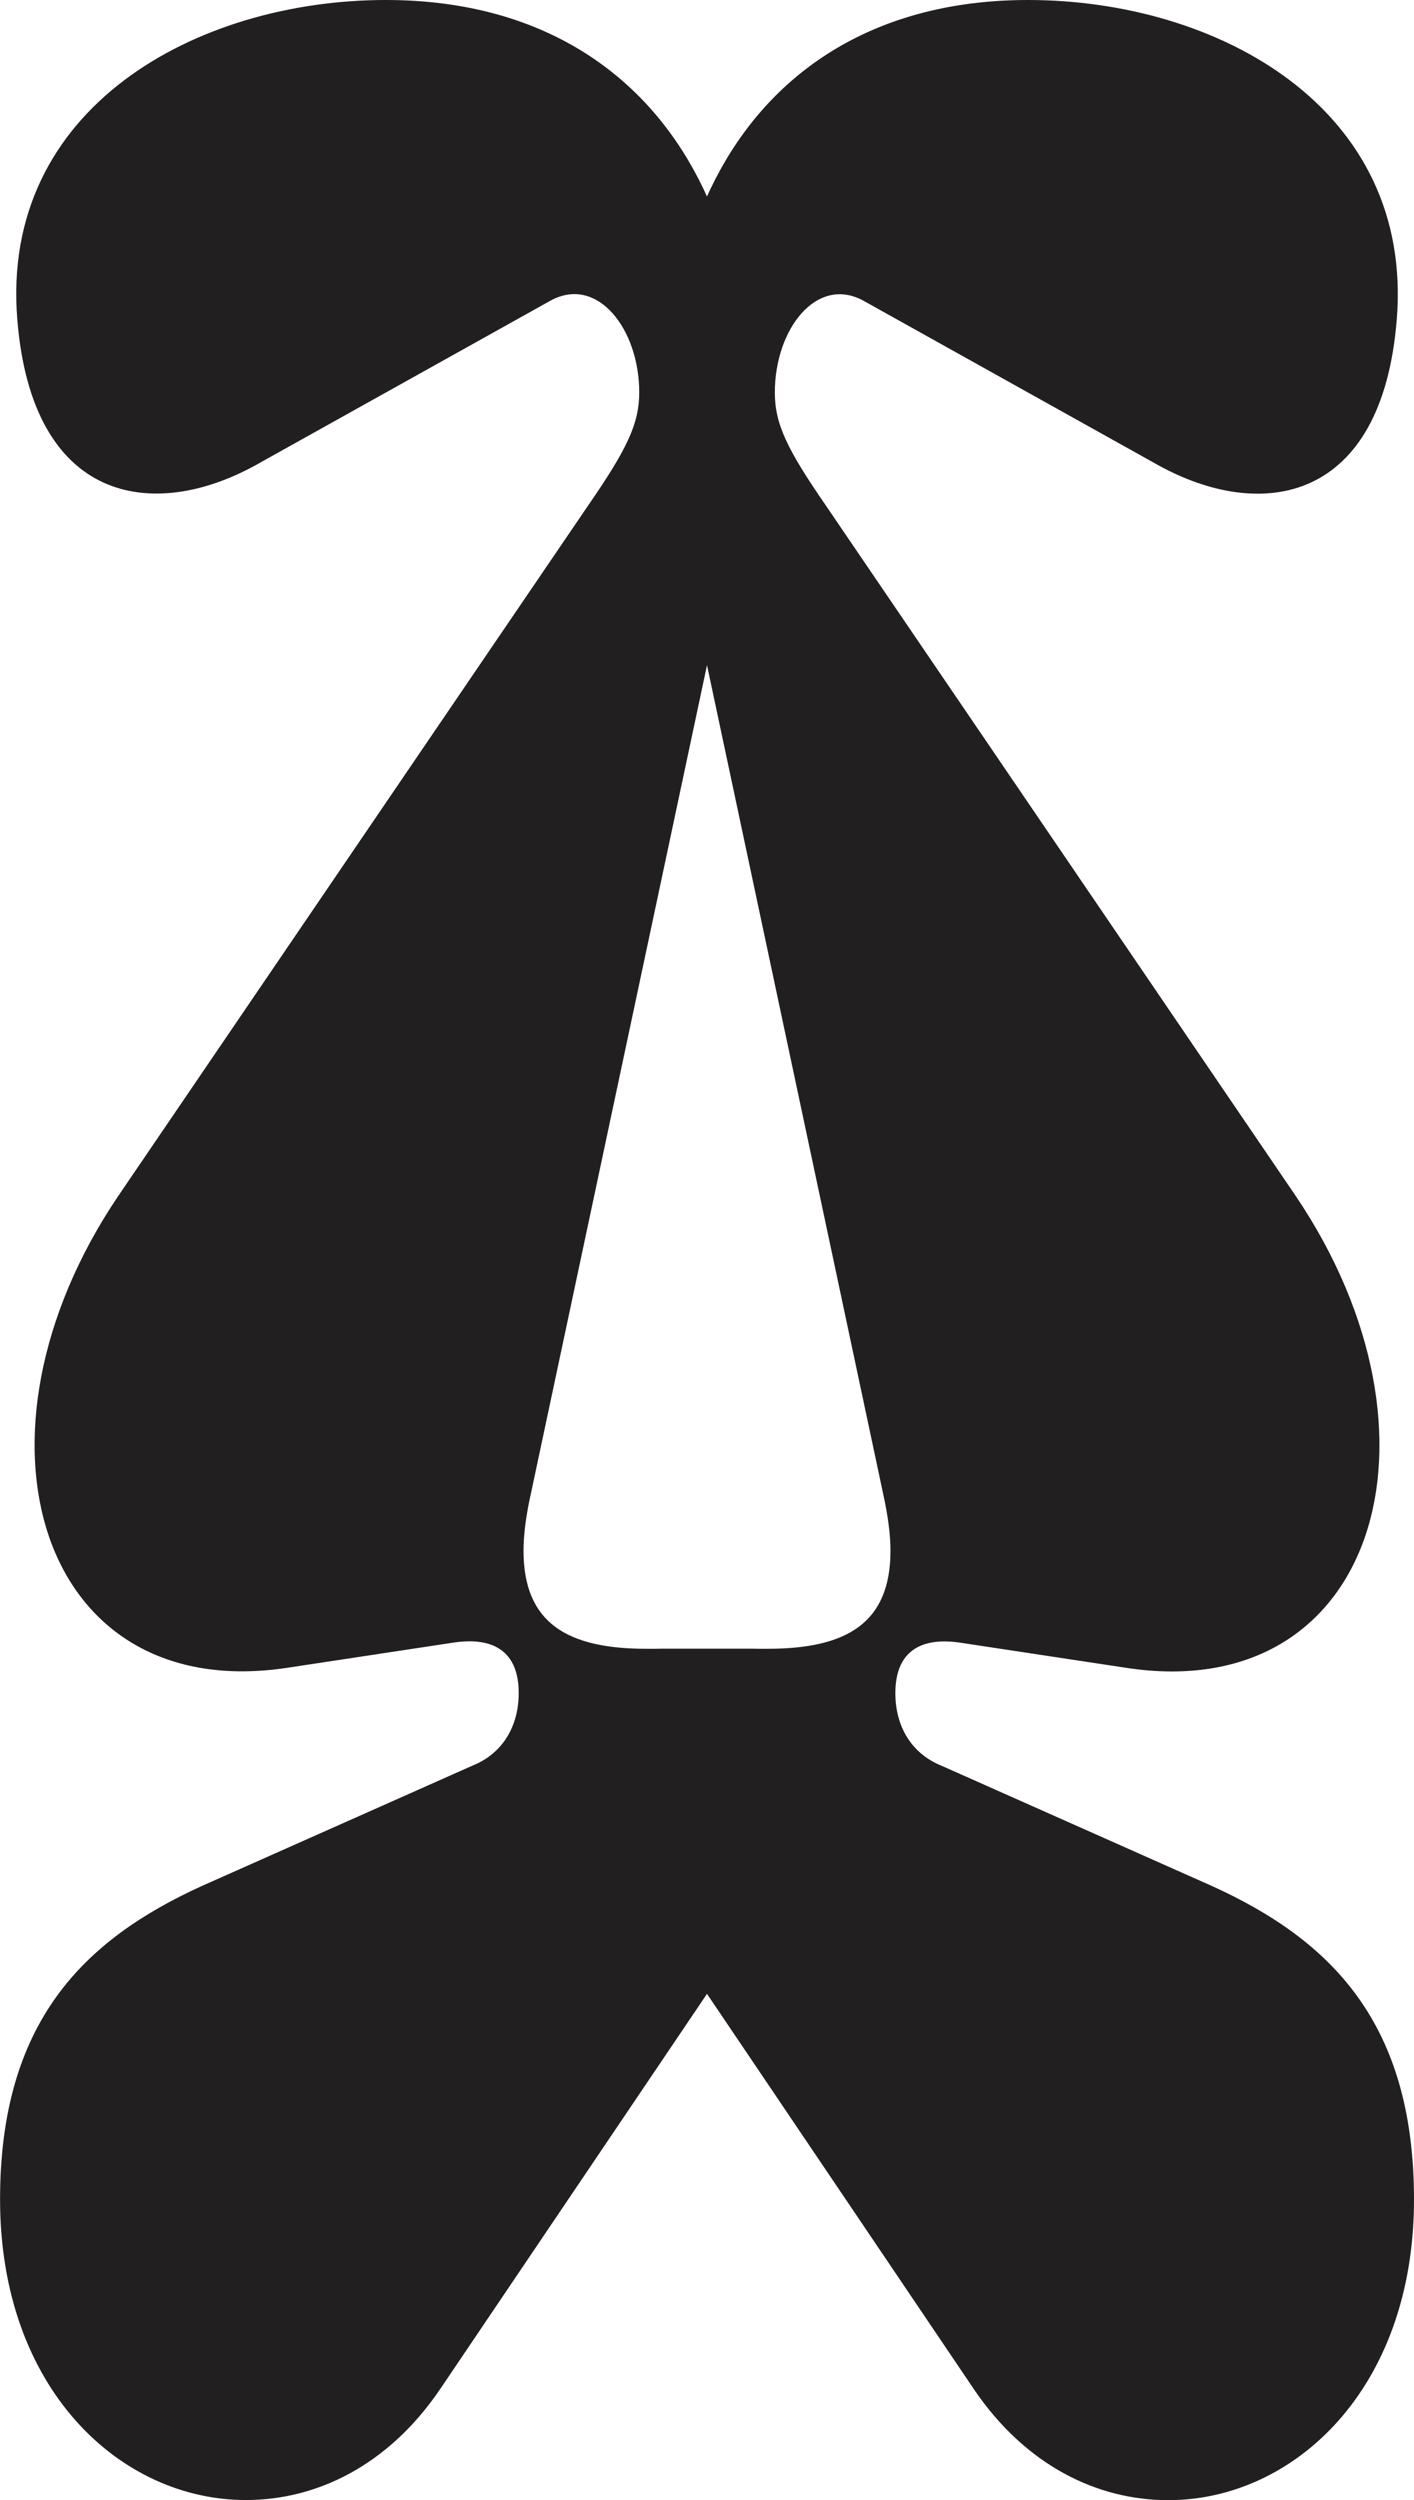
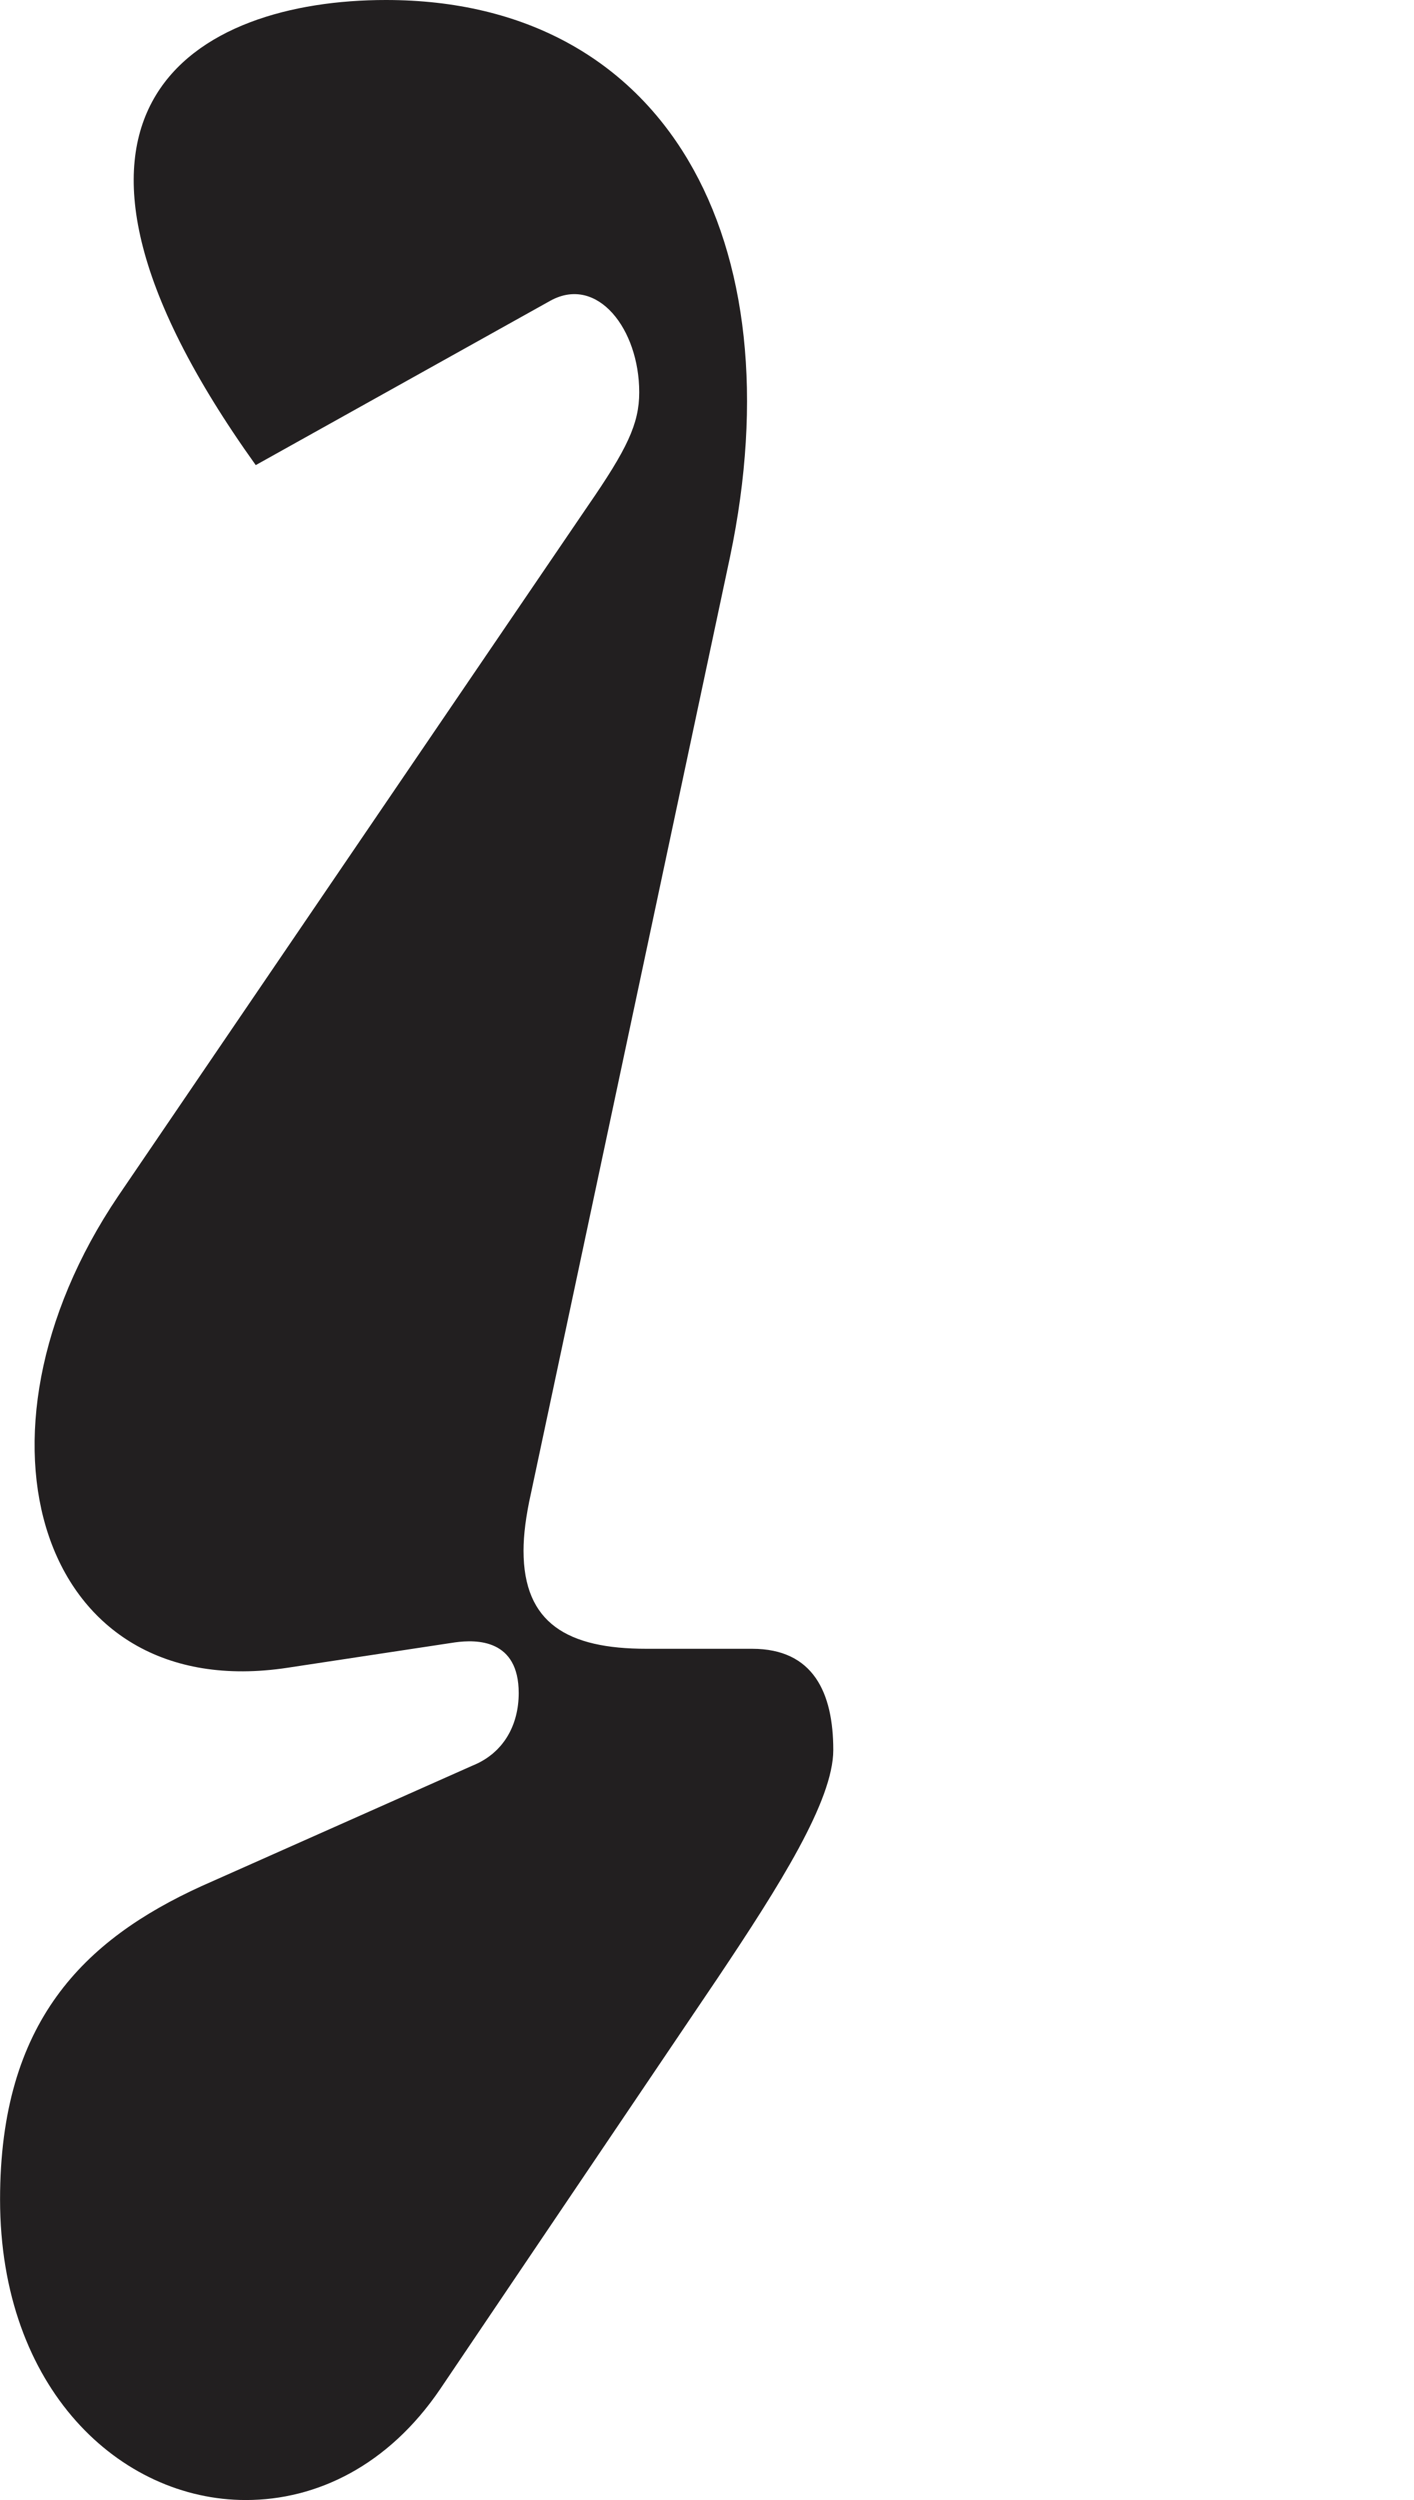
<svg xmlns="http://www.w3.org/2000/svg" viewBox="0 0 217.29 384" data-sanitized-data-name="Layer 2" data-name="Layer 2" id="Layer_2">
  <defs>
    <style>
      .cls-1 {
        fill: #221f20;
        stroke-width: 0px;
      }
    </style>
  </defs>
  <g data-sanitized-data-name="Layer 1" data-name="Layer 1" id="Layer_1-2">
    <g>
-       <path d="M89.24,268.8c0-8.75,3.02-15.55,12.47-15.55h16.24c12.09,0,18.89-3.89,18.89-15.07,0-2.43-.38-5.34-1.13-8.75l-30.6-143.88C94.9,36.94,114.92,0,157.98,0c29.09,0,59.3,16.53,56.66,49.1-2.27,28.19-20.78,31.11-36.64,22.36l-45.33-25.28c-7.18-3.89-13.6,4.37-13.6,14.1,0,4.86,1.89,8.75,7.93,17.5l72.15,105.97c24.93,36.94,12.09,78.26-26.06,72.43l-25.68-3.89c-3.4-.49-9.82-.49-9.82,7.78,0,4.86,2.27,9.23,7.18,11.18l41.55,18.47c18.13,8.26,30.97,20.9,30.97,48.12,0,29.17-18.51,46.18-37.77,46.18-10.95,0-21.91-5.35-29.84-17.01l-42.68-63.19c-9.44-14.1-17.75-27.22-17.75-35Z" class="cls-1" />
-       <path d="M110.3,303.8l-42.68,63.19c-7.93,11.66-18.89,17.01-29.84,17.01-19.26,0-37.77-17.01-37.77-46.18,0-27.22,12.84-39.86,30.97-48.12l41.55-18.47c4.91-1.95,7.18-6.32,7.18-11.18,0-8.26-6.42-8.26-9.82-7.78l-25.68,3.89c-38.15,5.83-51-35.48-26.06-72.43l72.15-105.97c6.04-8.75,7.93-12.64,7.93-17.5,0-9.72-6.42-17.99-13.6-14.1l-45.33,25.28c-15.86,8.75-34.38,5.83-36.64-22.36C0,16.53,30.22,0,59.3,0c43.06,0,63.08,36.94,52.88,85.55l-30.6,143.88c-.76,3.4-1.13,6.32-1.13,8.75,0,11.18,6.8,15.07,18.89,15.07h16.24c9.44,0,12.47,6.8,12.47,15.55,0,7.78-8.31,20.9-17.75,35Z" class="cls-1" />
+       <path d="M110.3,303.8l-42.68,63.19c-7.93,11.66-18.89,17.01-29.84,17.01-19.26,0-37.77-17.01-37.77-46.18,0-27.22,12.84-39.86,30.97-48.12l41.55-18.47c4.91-1.95,7.18-6.32,7.18-11.18,0-8.26-6.42-8.26-9.82-7.78l-25.68,3.89c-38.15,5.83-51-35.48-26.06-72.43l72.15-105.97c6.04-8.75,7.93-12.64,7.93-17.5,0-9.72-6.42-17.99-13.6-14.1l-45.33,25.28C0,16.53,30.22,0,59.3,0c43.06,0,63.08,36.94,52.88,85.55l-30.6,143.88c-.76,3.4-1.13,6.32-1.13,8.75,0,11.18,6.8,15.07,18.89,15.07h16.24c9.44,0,12.47,6.8,12.47,15.55,0,7.78-8.31,20.9-17.75,35Z" class="cls-1" />
    </g>
  </g>
</svg>